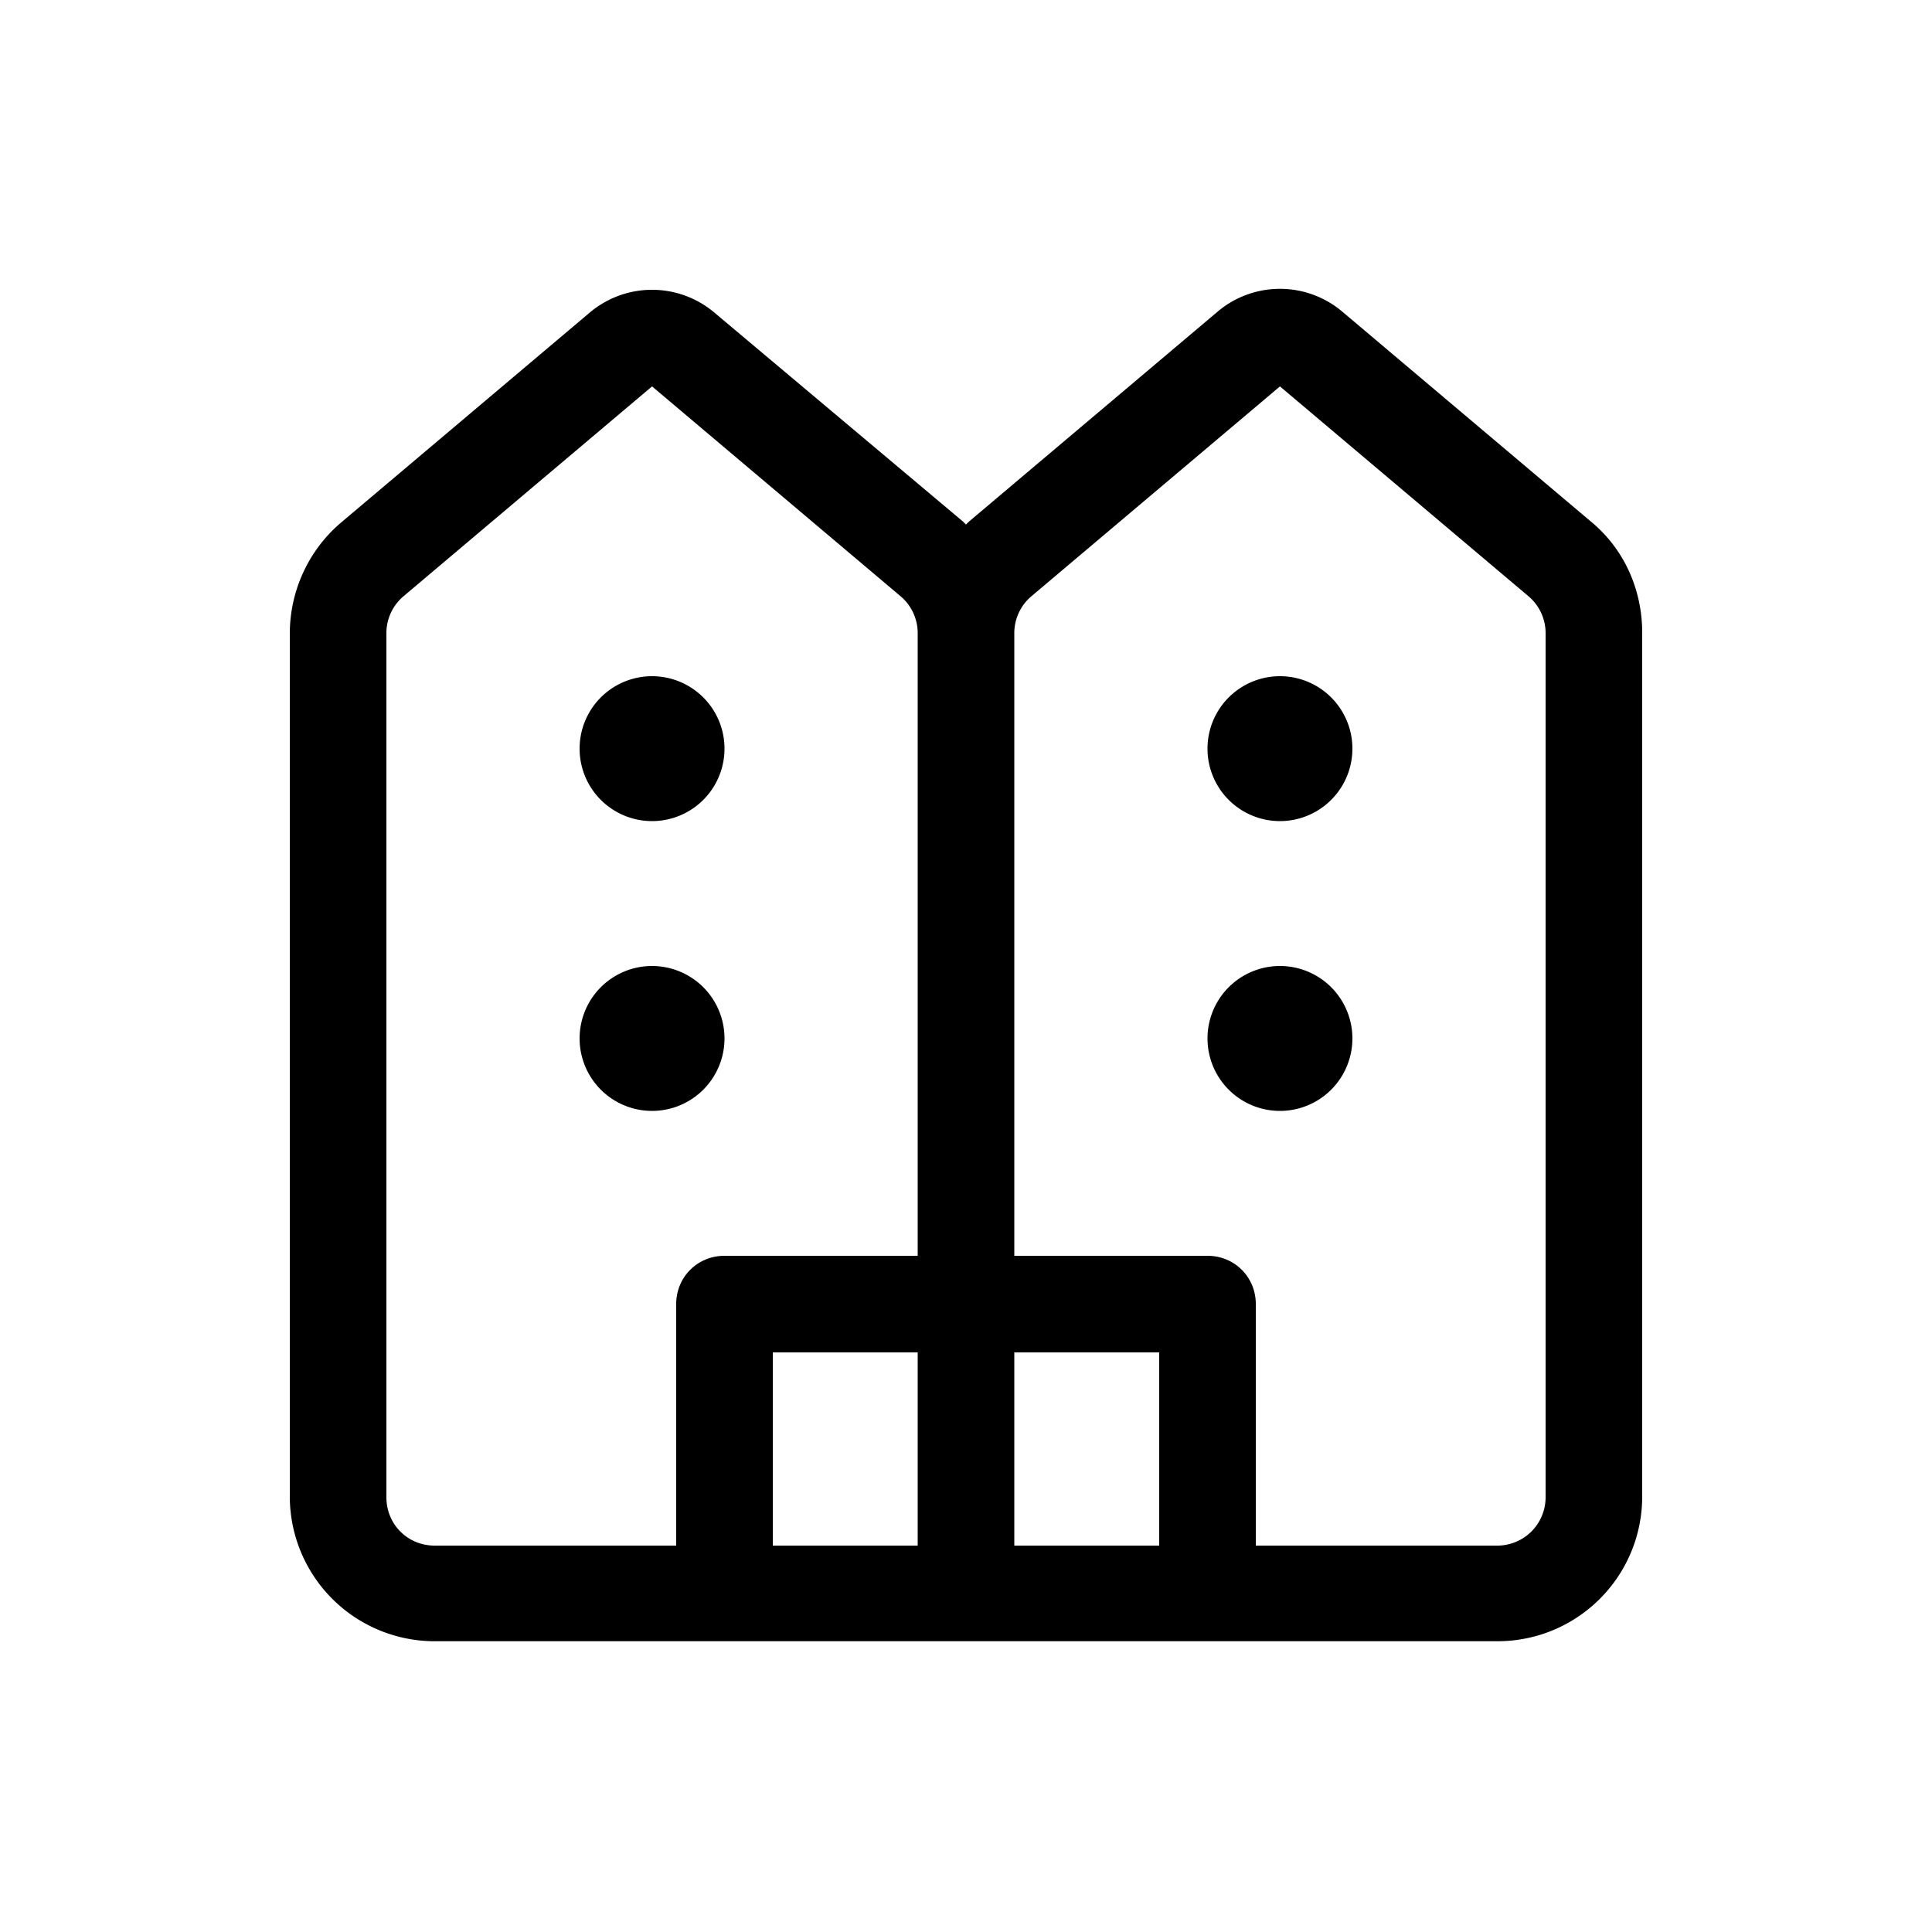
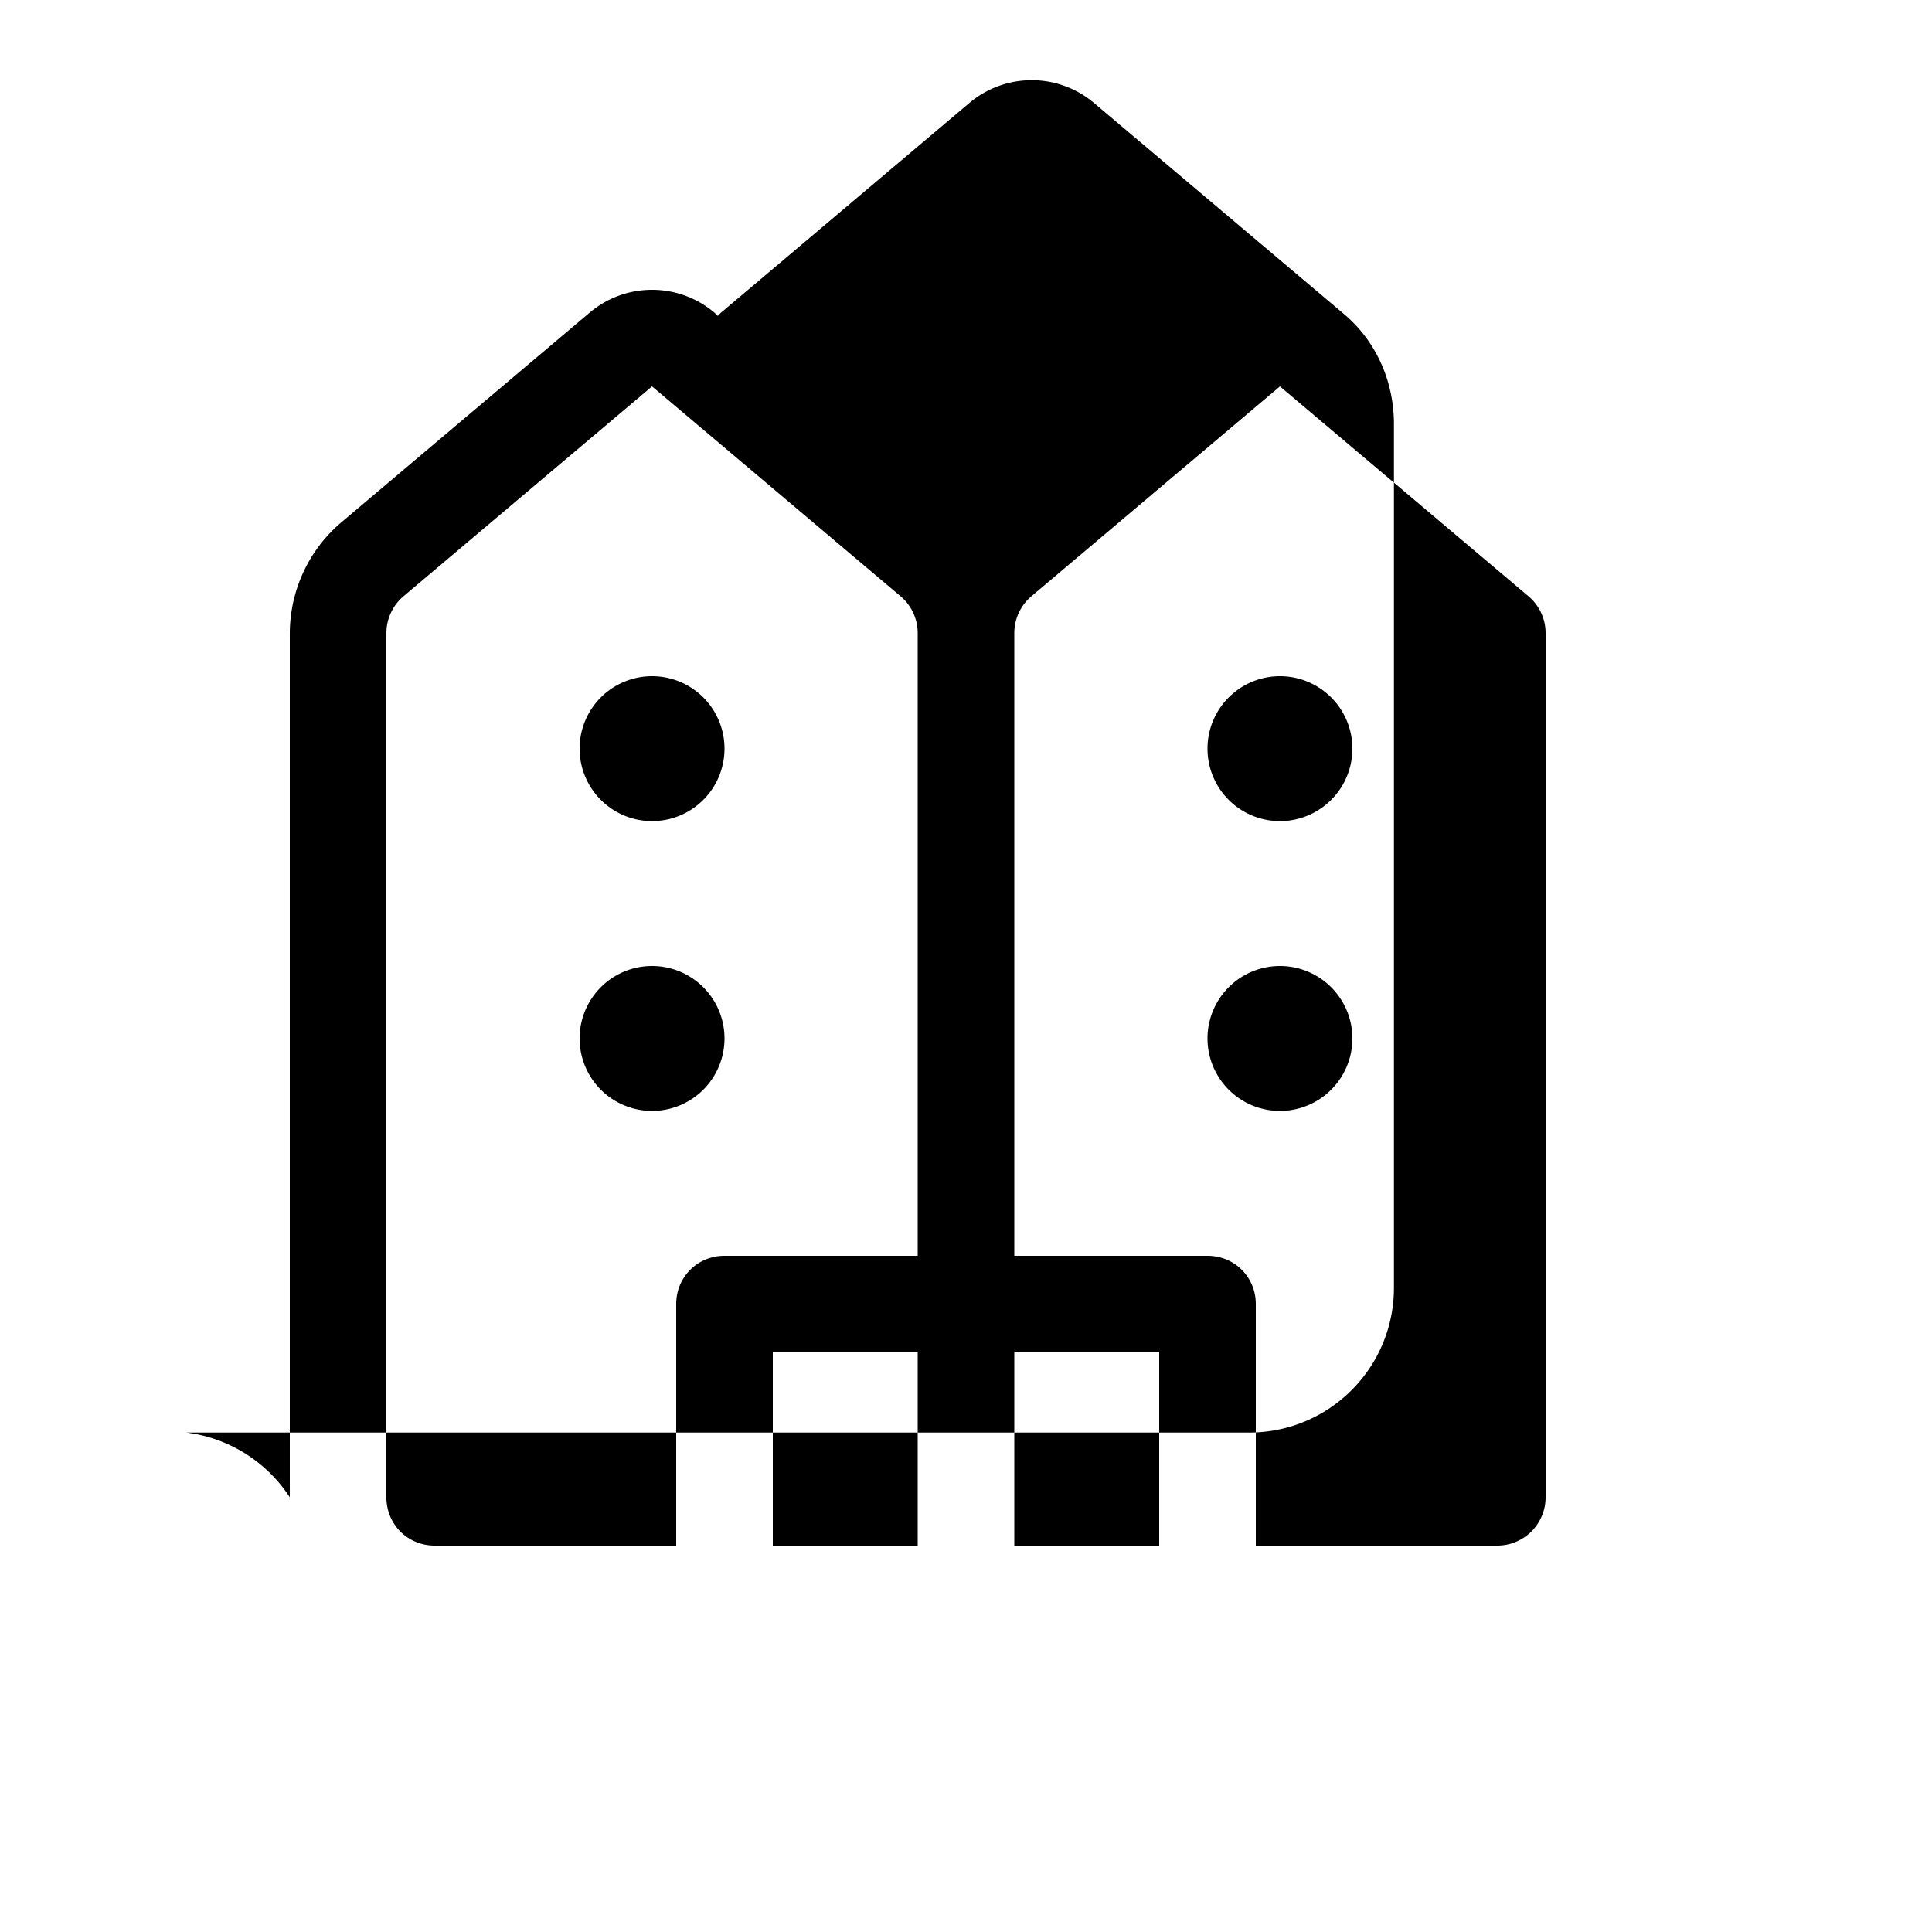
<svg xmlns="http://www.w3.org/2000/svg" width="20" height="20" viewBox="0 0 20 20">
-   <path d="M6.1 3.24a1 1 0 0 1 1.3 0L9.97 5.4l.03.03.03-.03 2.57-2.17a1 1 0 0 1 1.3 0l2.57 2.17c.34.28.53.7.53 1.15v8.94c0 .83-.67 1.5-1.5 1.5h-11A1.5 1.5 0 0 1 3 15.5V6.56c0-.45.2-.87.53-1.15L6.1 3.24ZM10.5 13h2c.28 0 .5.22.5.5V16h2.5a.5.5 0 0 0 .5-.5V6.56a.5.5 0 0 0-.18-.39L13.25 4l-2.57 2.17a.5.5 0 0 0-.18.39V13Zm-1 0V6.56a.5.5 0 0 0-.18-.39L6.75 4 4.18 6.17a.5.5 0 0 0-.18.39v8.94c0 .28.22.5.5.5H7v-2.5c0-.28.22-.5.5-.5h2ZM8 16h1.5v-2H8v2Zm2.5-2v2H12v-2h-1.5ZM6.75 8.5a.75.75 0 1 0 0-1.5.75.75 0 0 0 0 1.5Zm.75 2.25a.75.75 0 1 1-1.5 0 .75.75 0 0 1 1.5 0Zm5.75-2.25a.75.75 0 1 0 0-1.5.75.75 0 0 0 0 1.5Zm.75 2.25a.75.75 0 1 1-1.5 0 .75.75 0 0 1 1.5 0Z" />
+   <path d="M6.1 3.24a1 1 0 0 1 1.3 0l.03.03.03-.03 2.57-2.17a1 1 0 0 1 1.3 0l2.57 2.17c.34.28.53.7.53 1.15v8.94c0 .83-.67 1.5-1.5 1.5h-11A1.5 1.5 0 0 1 3 15.5V6.56c0-.45.2-.87.53-1.15L6.1 3.24ZM10.5 13h2c.28 0 .5.22.5.5V16h2.5a.5.5 0 0 0 .5-.5V6.56a.5.5 0 0 0-.18-.39L13.25 4l-2.57 2.17a.5.5 0 0 0-.18.39V13Zm-1 0V6.56a.5.5 0 0 0-.18-.39L6.75 4 4.18 6.17a.5.5 0 0 0-.18.39v8.94c0 .28.22.5.5.5H7v-2.5c0-.28.22-.5.5-.5h2ZM8 16h1.5v-2H8v2Zm2.5-2v2H12v-2h-1.5ZM6.75 8.5a.75.75 0 1 0 0-1.5.75.75 0 0 0 0 1.5Zm.75 2.25a.75.75 0 1 1-1.5 0 .75.75 0 0 1 1.5 0Zm5.75-2.25a.75.75 0 1 0 0-1.5.75.75 0 0 0 0 1.5Zm.75 2.25a.75.75 0 1 1-1.5 0 .75.75 0 0 1 1.5 0Z" />
</svg>